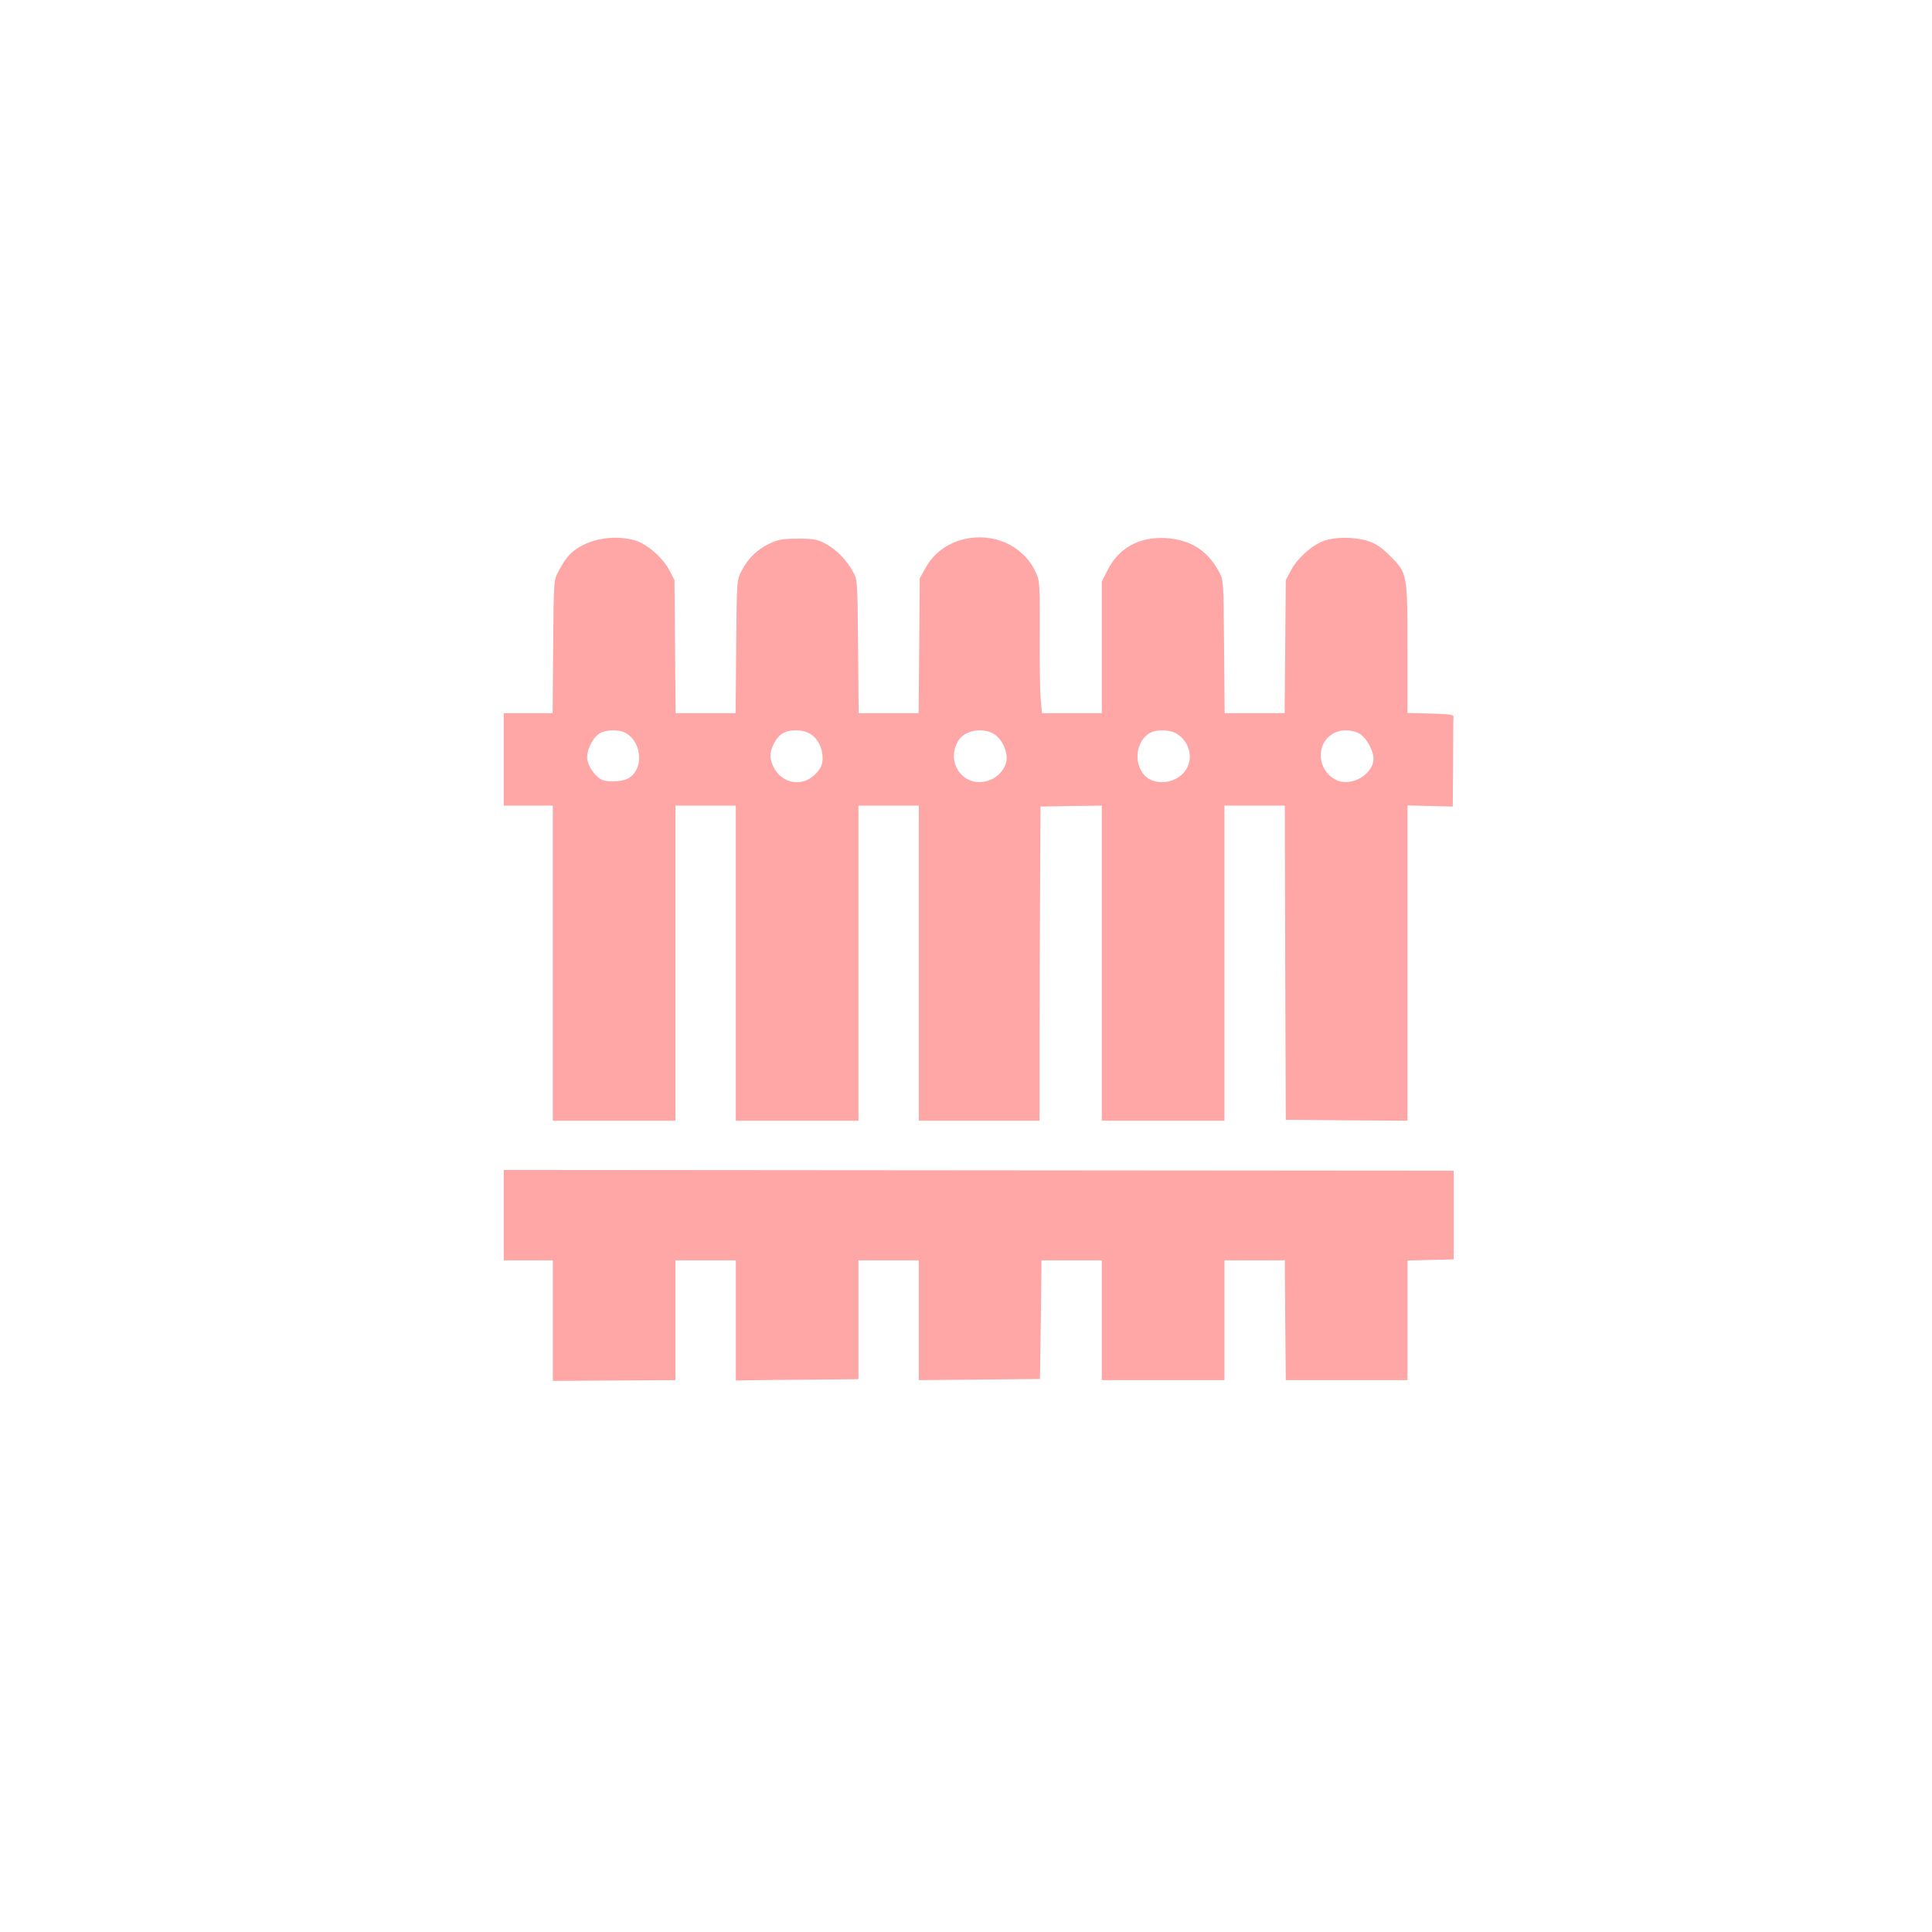
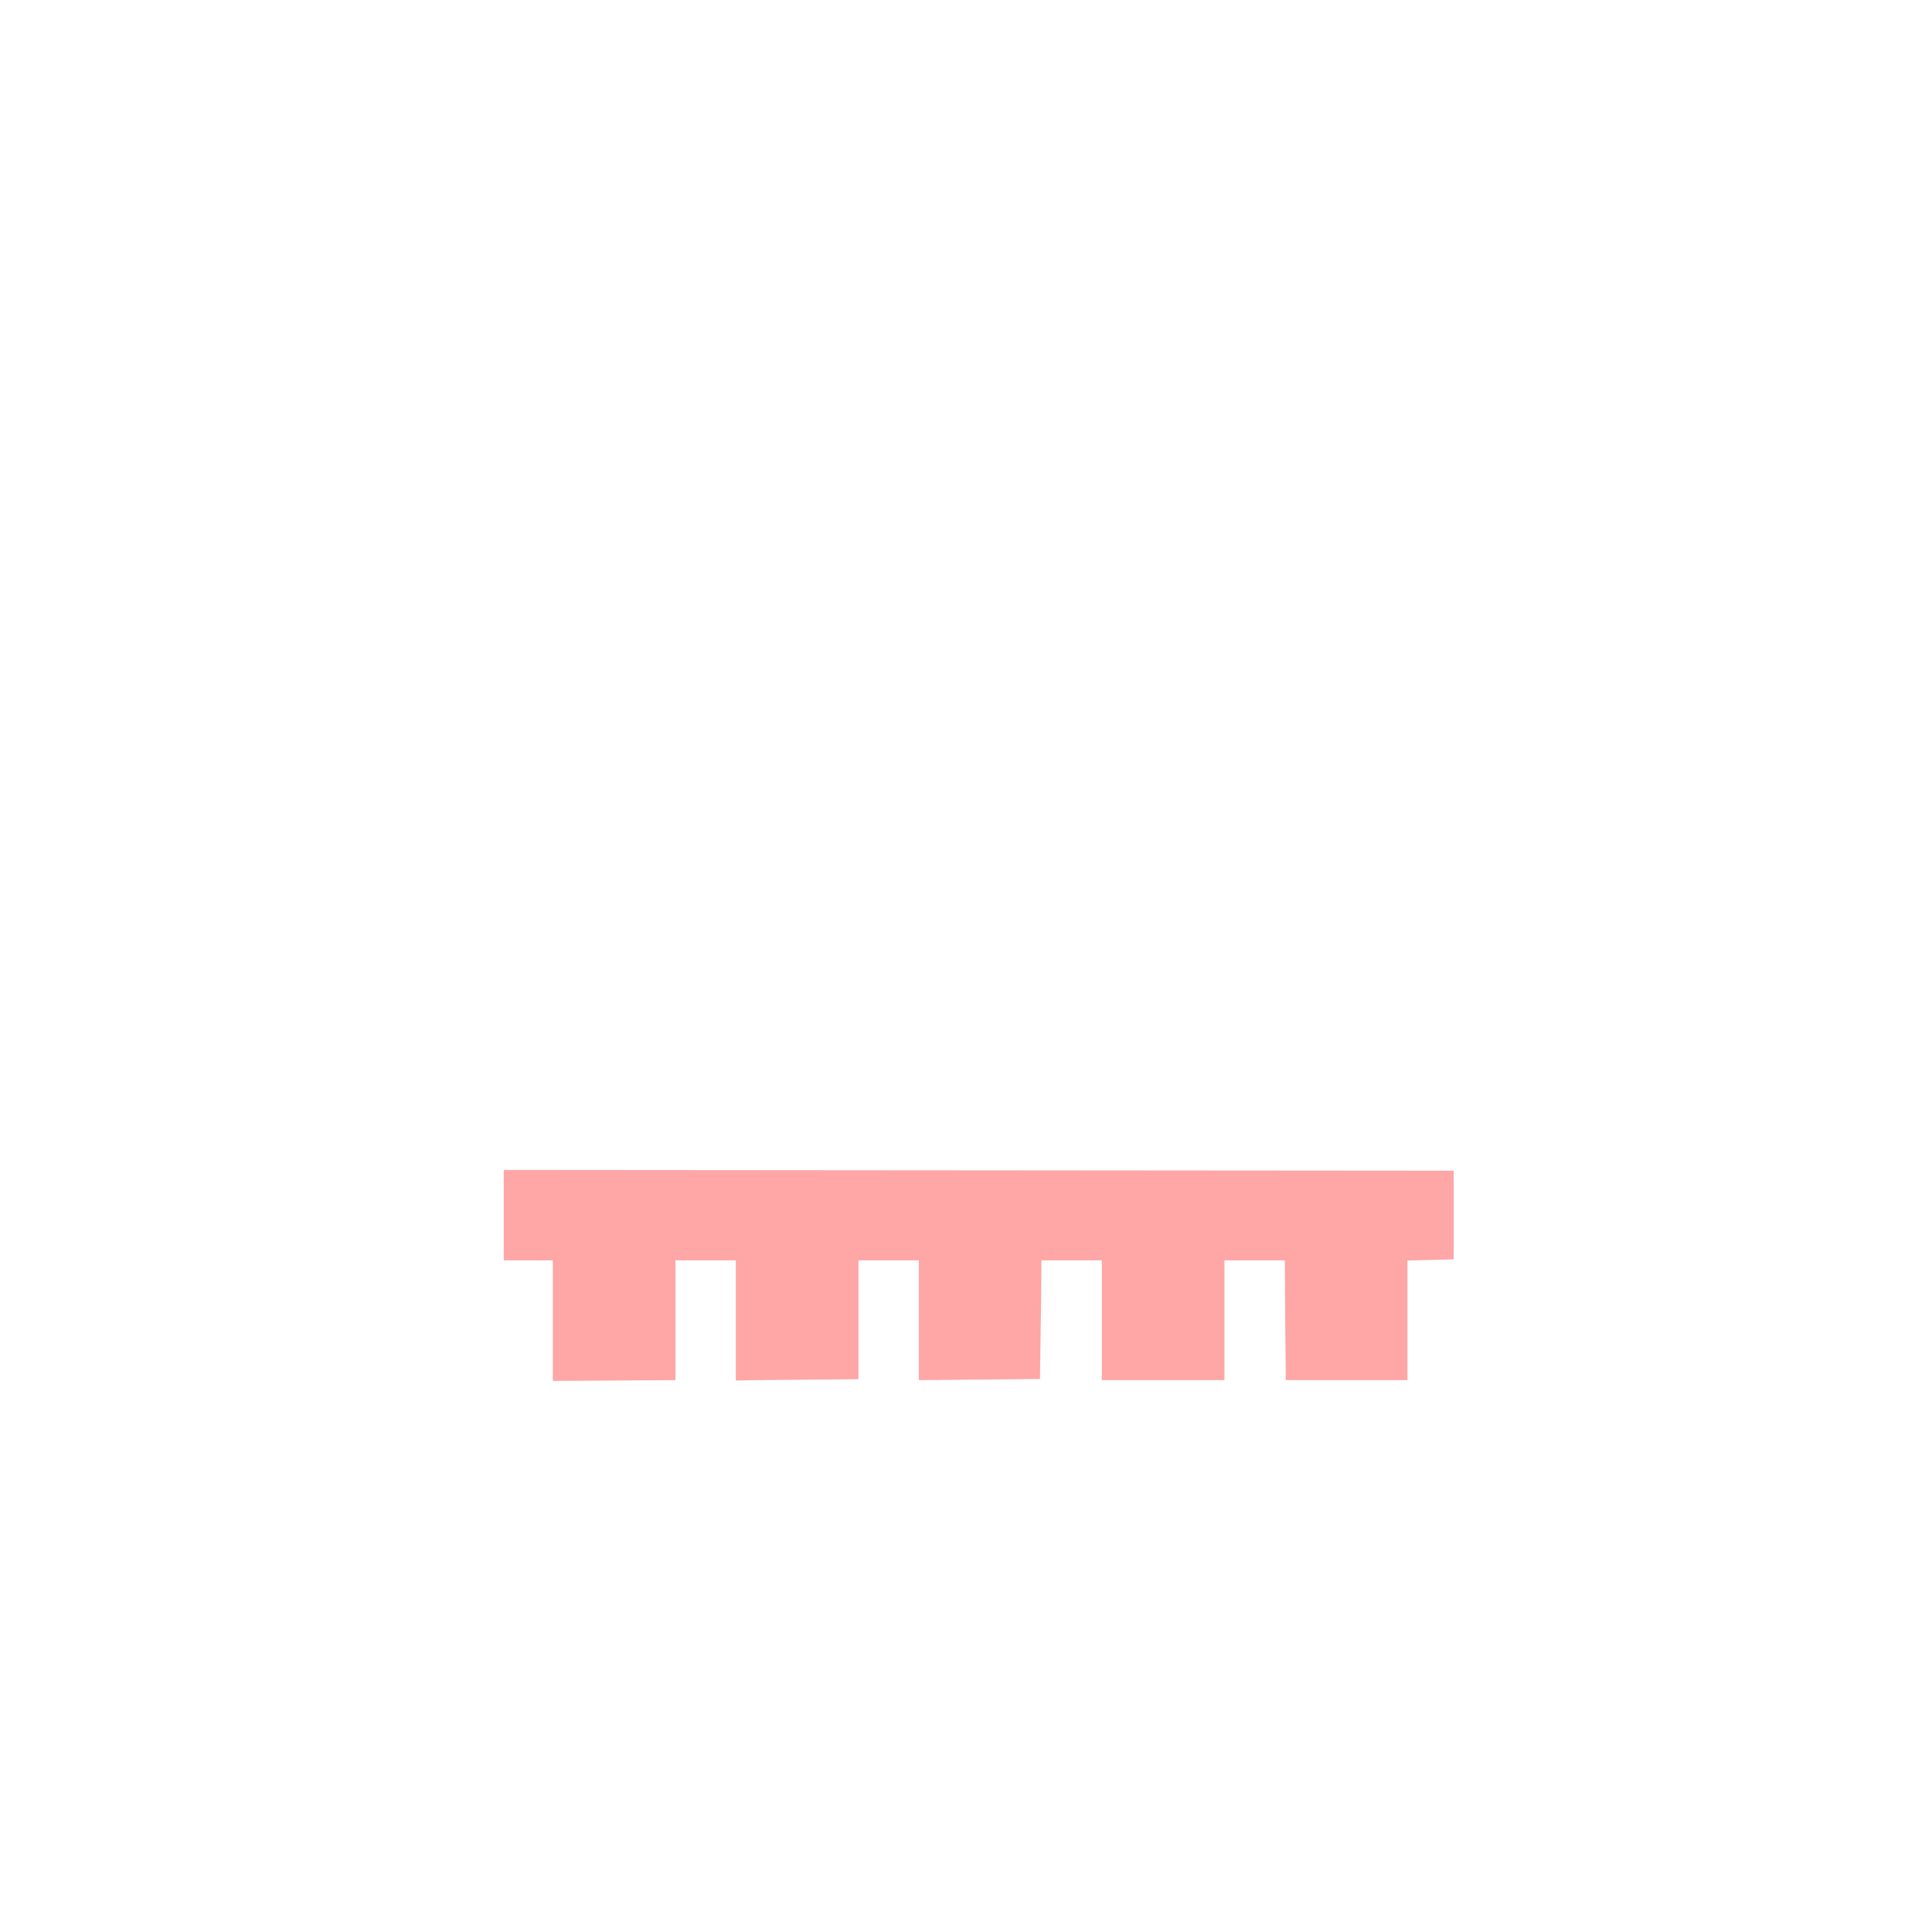
<svg xmlns="http://www.w3.org/2000/svg" version="1.0" width="1024pt" height="1024pt" viewBox="0 0 1024 1024" preserveAspectRatio="xMidYMid meet">
  <g transform="translate(0,1024) scale(0.1,-0.1)" fill="#ffa6a6" stroke="none">
-     <path d="M5140 7388 c-104 -16 -187 -72 -235 -159 l-30 -54 -3 -357 -3 -358 -159 0 -159 0 -3 353 c-3 345 -3 353 -26 395 -34 63 -89 120 -146 150 -45 24 -62 27 -146 27 -82 0 -103 -4 -151 -26 -66 -31 -116 -80 -149 -146 -25 -48 -25 -49 -28 -400 l-3 -353 -159 0 -159 0 -3 353 -3 352 -25 49 c-35 68 -119 142 -182 161 -102 30 -224 14 -309 -42 -40 -26 -65 -57 -100 -123 -24 -45 -24 -48 -27 -397 l-3 -353 -130 0 -129 0 0 -245 0 -245 130 0 130 0 0 -835 0 -835 325 0 325 0 0 835 0 835 160 0 160 0 0 -835 0 -835 325 0 325 0 0 835 0 835 160 0 160 0 0 -835 0 -835 320 0 320 0 0 458 c0 251 2 626 3 832 l2 375 163 3 162 2 0 -835 0 -835 325 0 325 0 0 835 0 835 160 0 160 0 2 -832 3 -833 323 -3 322 -2 0 835 0 836 120 -3 120 -3 2 233 c0 127 1 238 2 245 1 9 -31 13 -121 15 l-123 3 0 338 c0 402 0 403 -94 496 -47 47 -74 64 -117 78 -72 22 -171 22 -233 0 -63 -23 -140 -92 -174 -157 l-27 -51 -3 -352 -3 -353 -159 0 -159 0 -3 353 c-3 346 -3 353 -26 395 -61 114 -152 172 -283 180 -140 8 -249 -52 -308 -169 l-31 -62 0 -349 0 -348 -159 0 -158 0 -7 75 c-4 41 -6 198 -5 348 1 254 0 278 -19 319 -58 133 -201 208 -352 186z m-1822 -1034 c89 -53 94 -196 9 -241 -38 -19 -119 -20 -146 -1 -34 24 -62 66 -68 102 -7 44 26 114 64 138 35 22 107 23 141 2z m977 -4 c40 -25 65 -74 65 -129 0 -31 -7 -49 -31 -76 -82 -93 -217 -53 -244 73 -9 41 23 110 62 134 38 24 108 23 148 -2z m973 0 c44 -27 75 -97 66 -145 -9 -48 -51 -91 -104 -105 -125 -34 -219 99 -152 212 33 57 128 75 190 38z m962 5 c65 -34 95 -116 64 -180 -44 -93 -188 -110 -241 -28 -48 73 -21 183 52 213 32 14 94 11 125 -5z m978 -5 c35 -22 71 -87 72 -130 0 -85 -120 -154 -200 -113 -98 50 -108 188 -17 243 41 26 103 25 145 0z" />
    <path d="M2670 3800 l0 -240 130 0 130 0 0 -319 0 -320 325 2 325 2 0 318 0 317 160 0 160 0 0 -318 0 -319 113 2 c61 1 208 2 325 3 l212 2 0 315 0 315 160 0 160 0 0 -317 0 -318 321 3 321 3 3 197 c2 108 3 250 4 315 l1 117 160 0 160 0 0 -317 0 -318 325 0 325 0 0 318 0 317 160 0 160 0 2 -317 3 -318 322 0 323 0 0 317 0 317 123 3 122 3 0 235 0 235 -2517 2 -2518 2 0 -239z" />
  </g>
</svg>